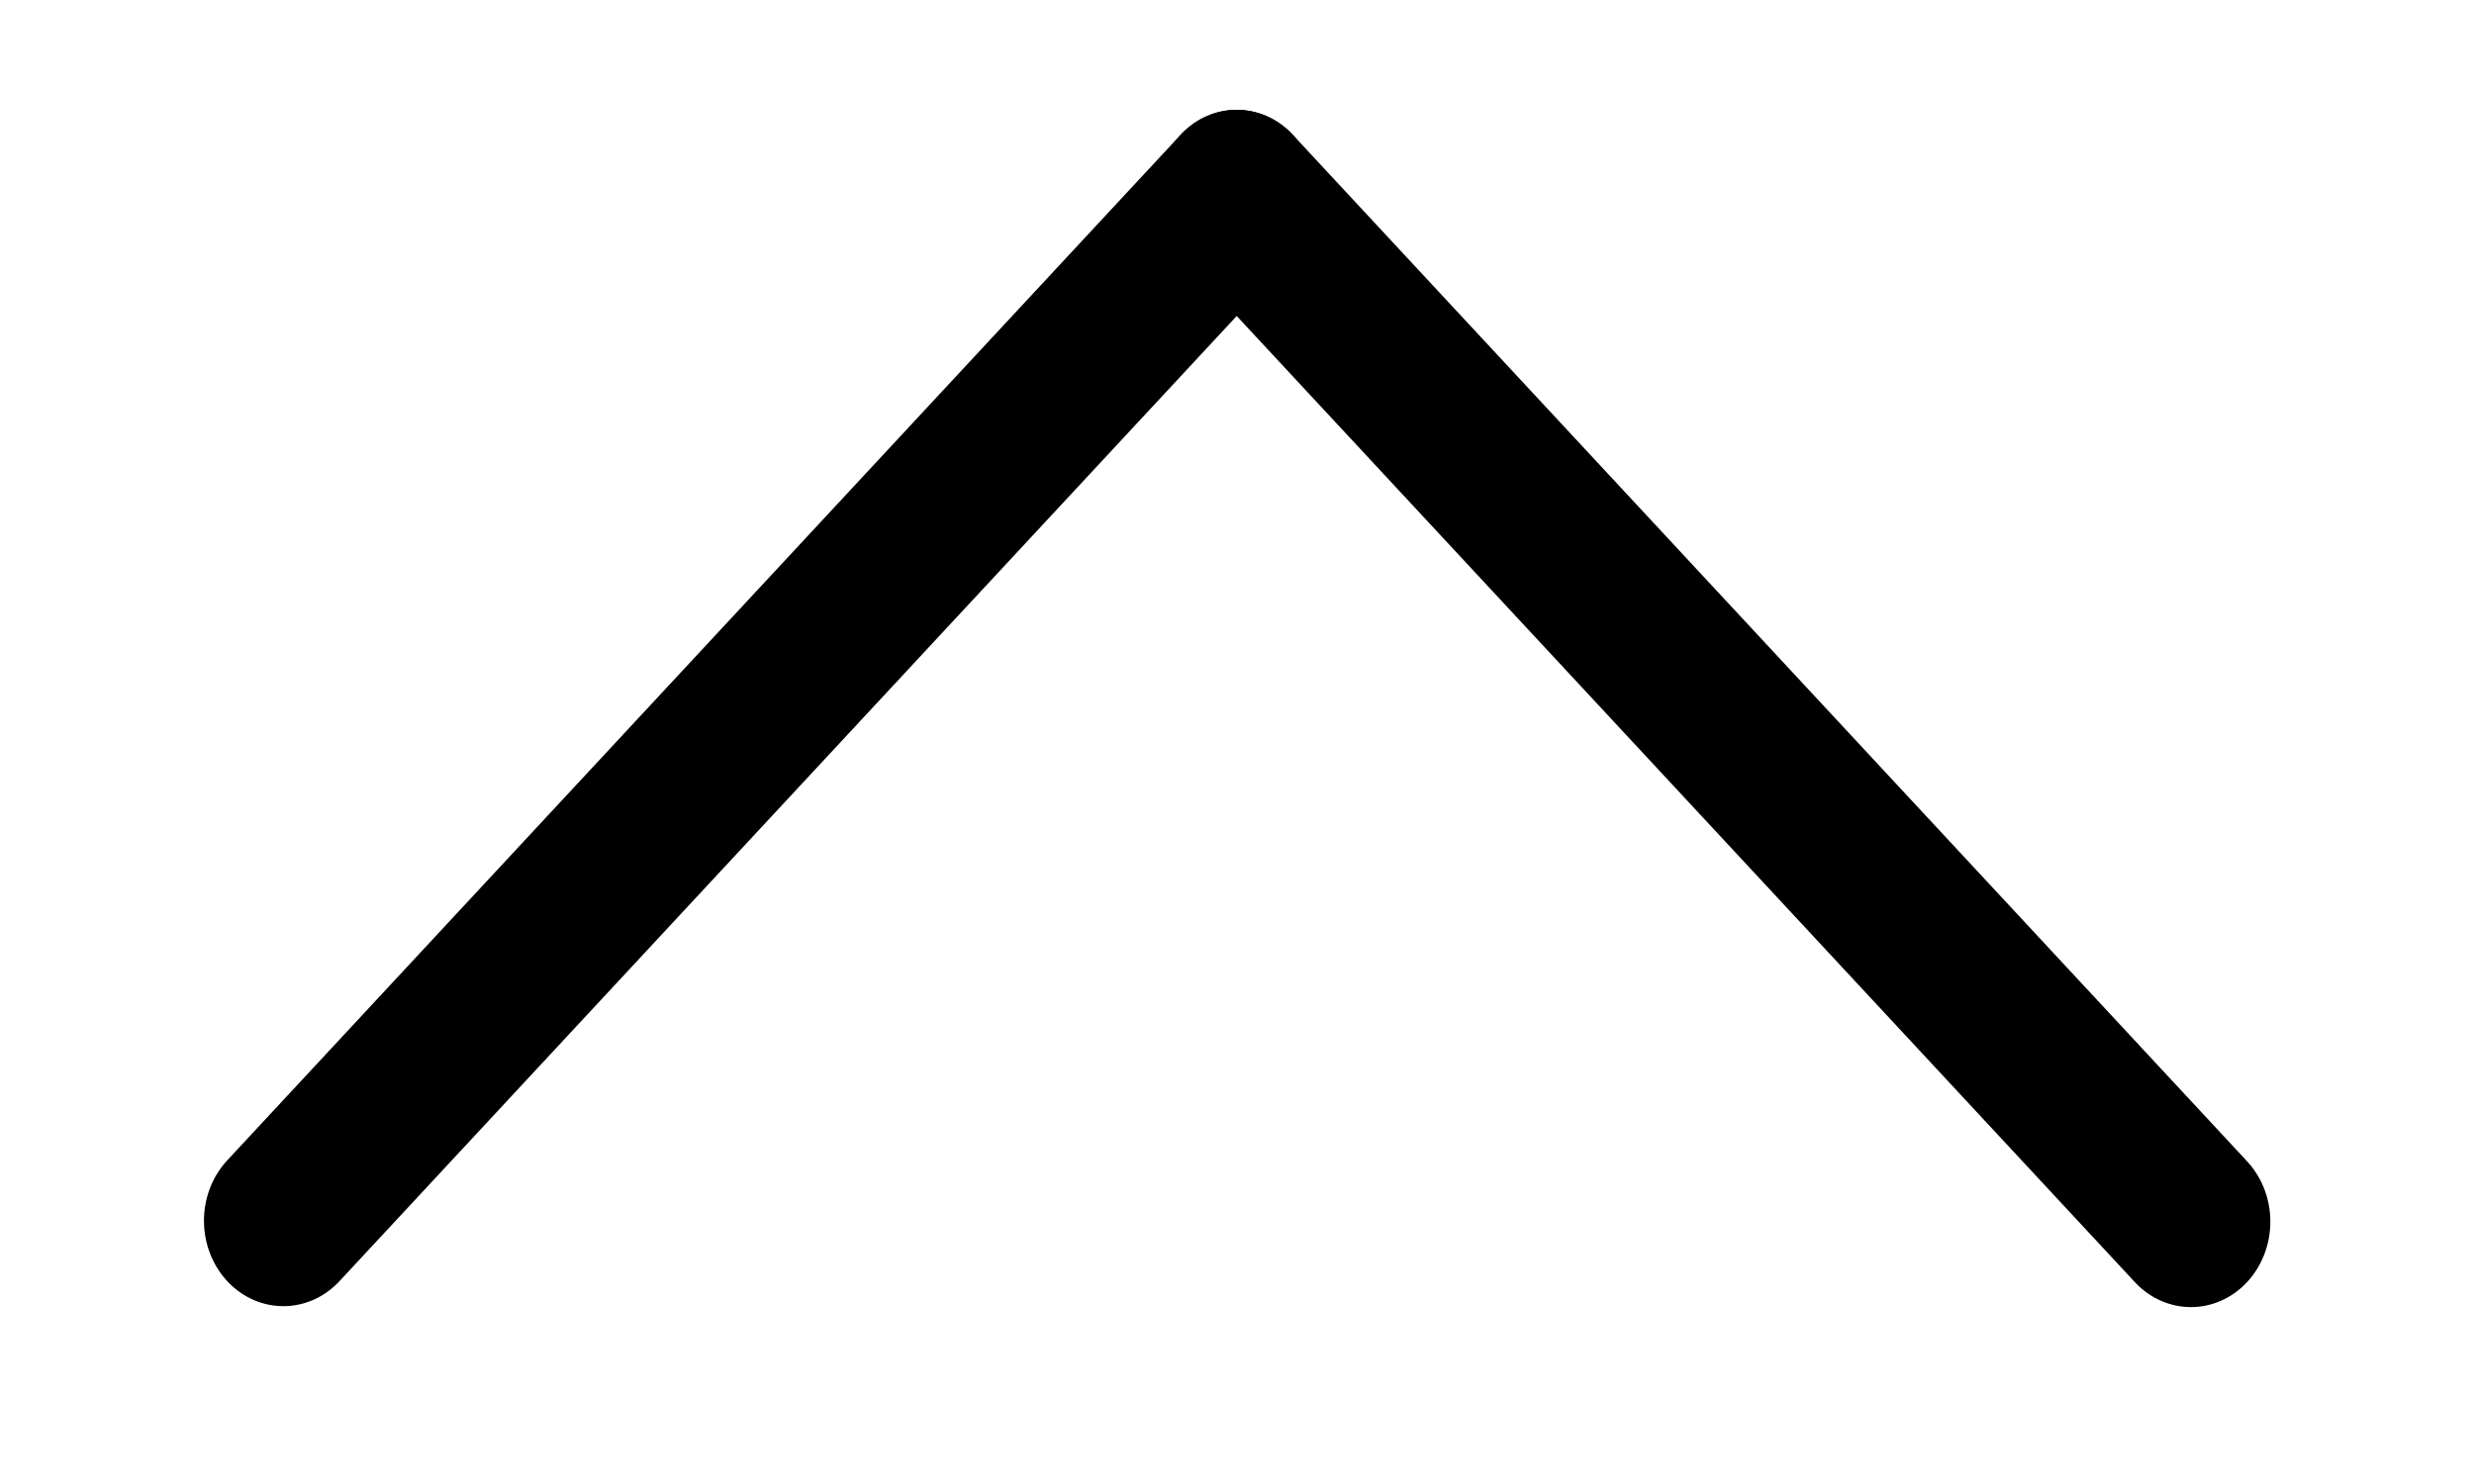
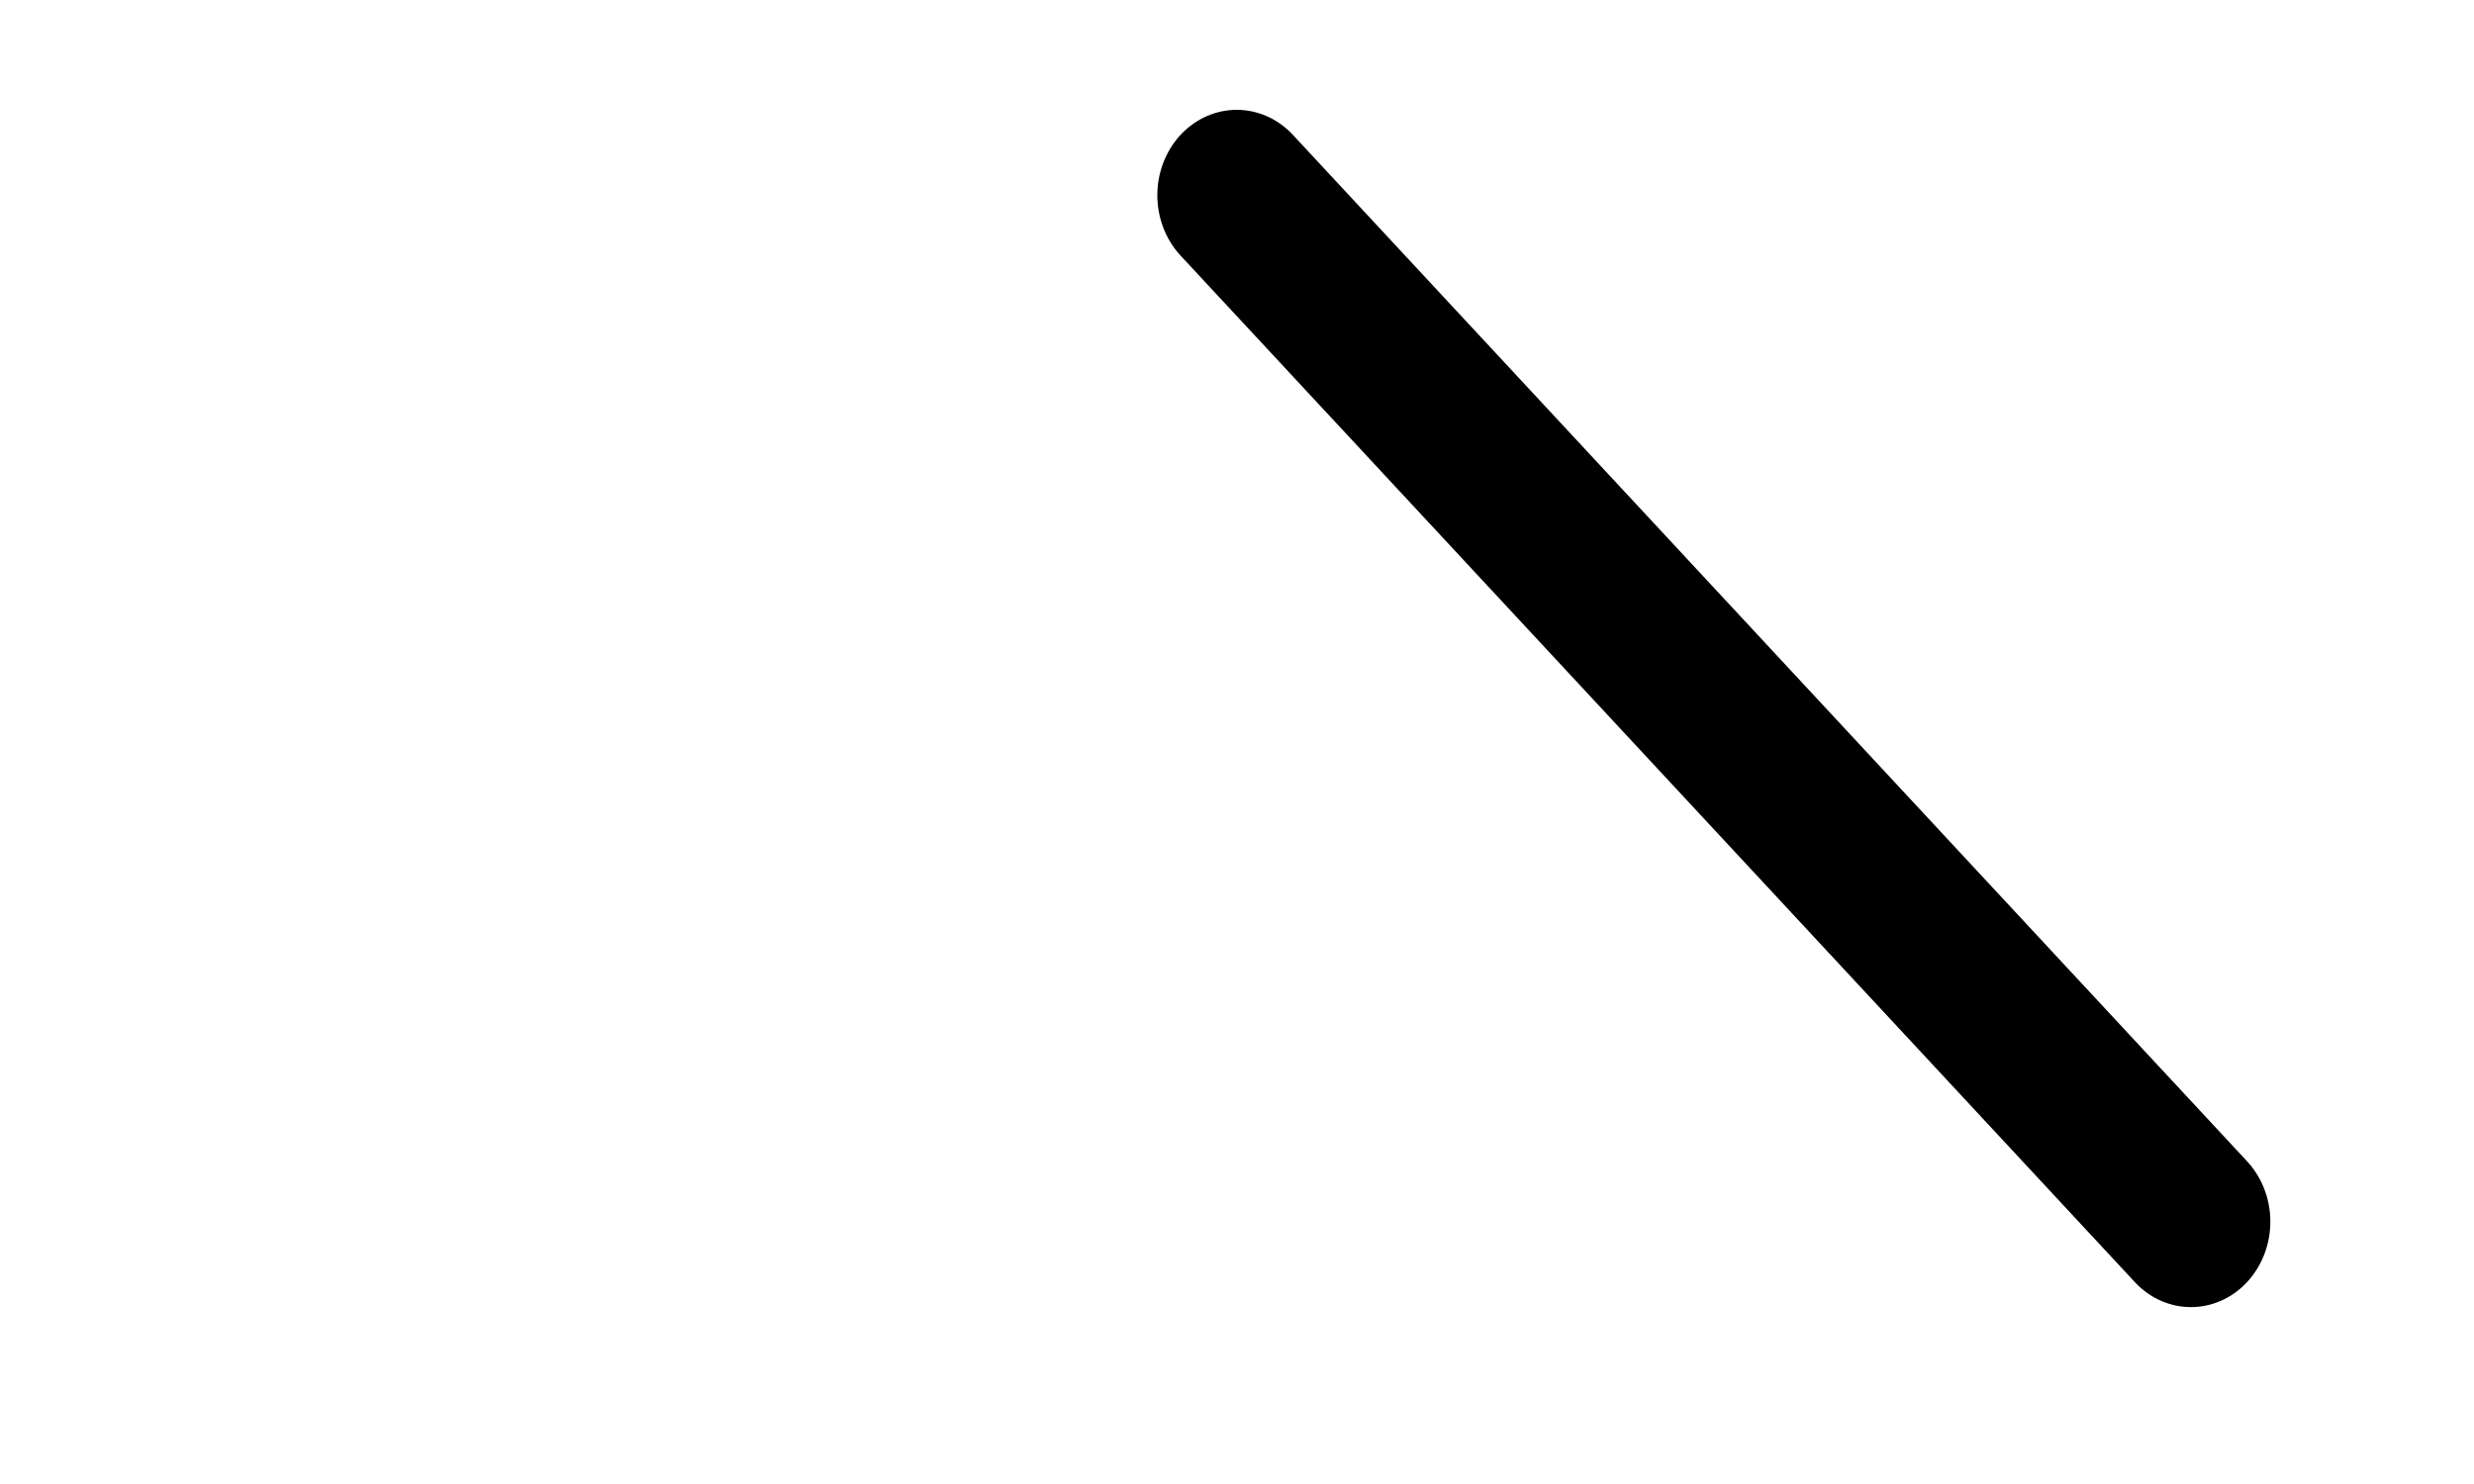
<svg xmlns="http://www.w3.org/2000/svg" width="100%" height="100%" viewBox="0 0 500 300" version="1.1" xml:space="preserve" style="fill-rule:evenodd;clip-rule:evenodd;stroke-linecap:round;stroke-linejoin:round;stroke-miterlimit:1.5;">
  <g transform="matrix(1,0,0,1,0,-106.787)">
    <g transform="matrix(0.829,0,0,0.892,40.603,42.771)">
-       <path d="M252.521,116.011L20.101,348.431" style="fill:none;stroke:black;stroke-width:38.71px;" />
-     </g>
+       </g>
    <g transform="matrix(0.829,0,0,0.892,40.603,42.771)">
      <path d="M252.521,116.011L485.152,348.642" style="fill:none;stroke:black;stroke-width:38.71px;" />
    </g>
  </g>
</svg>